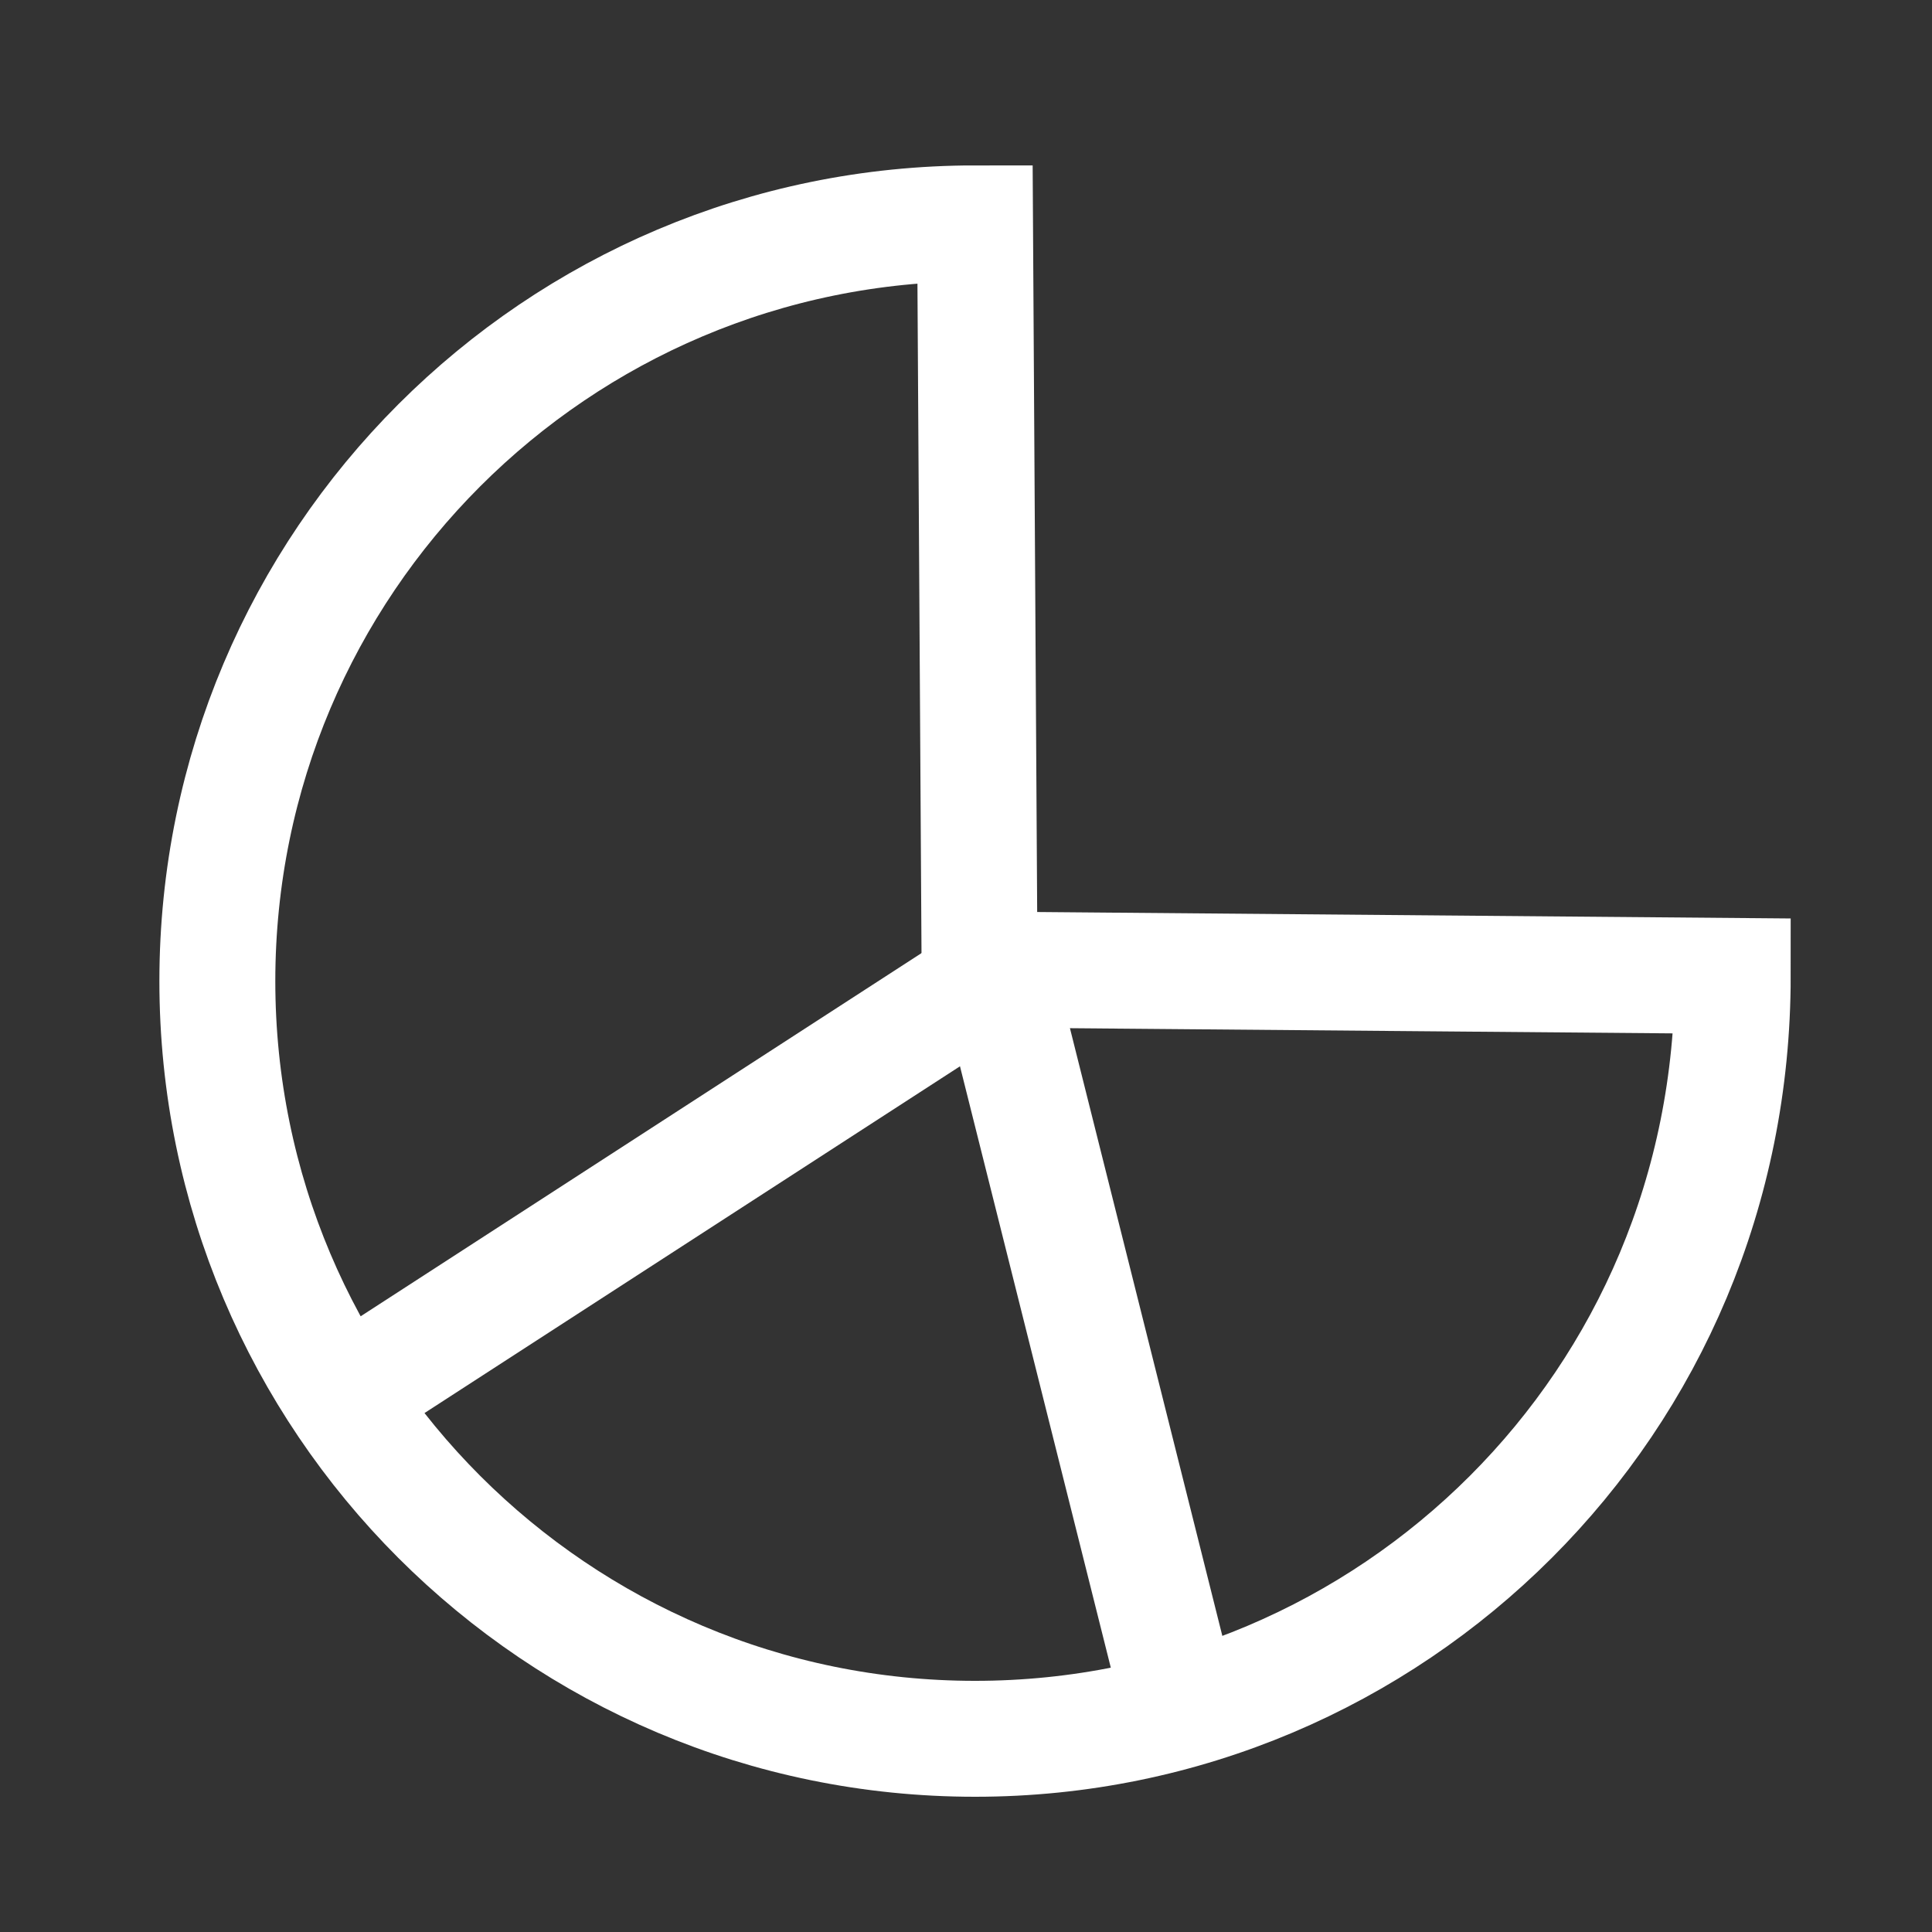
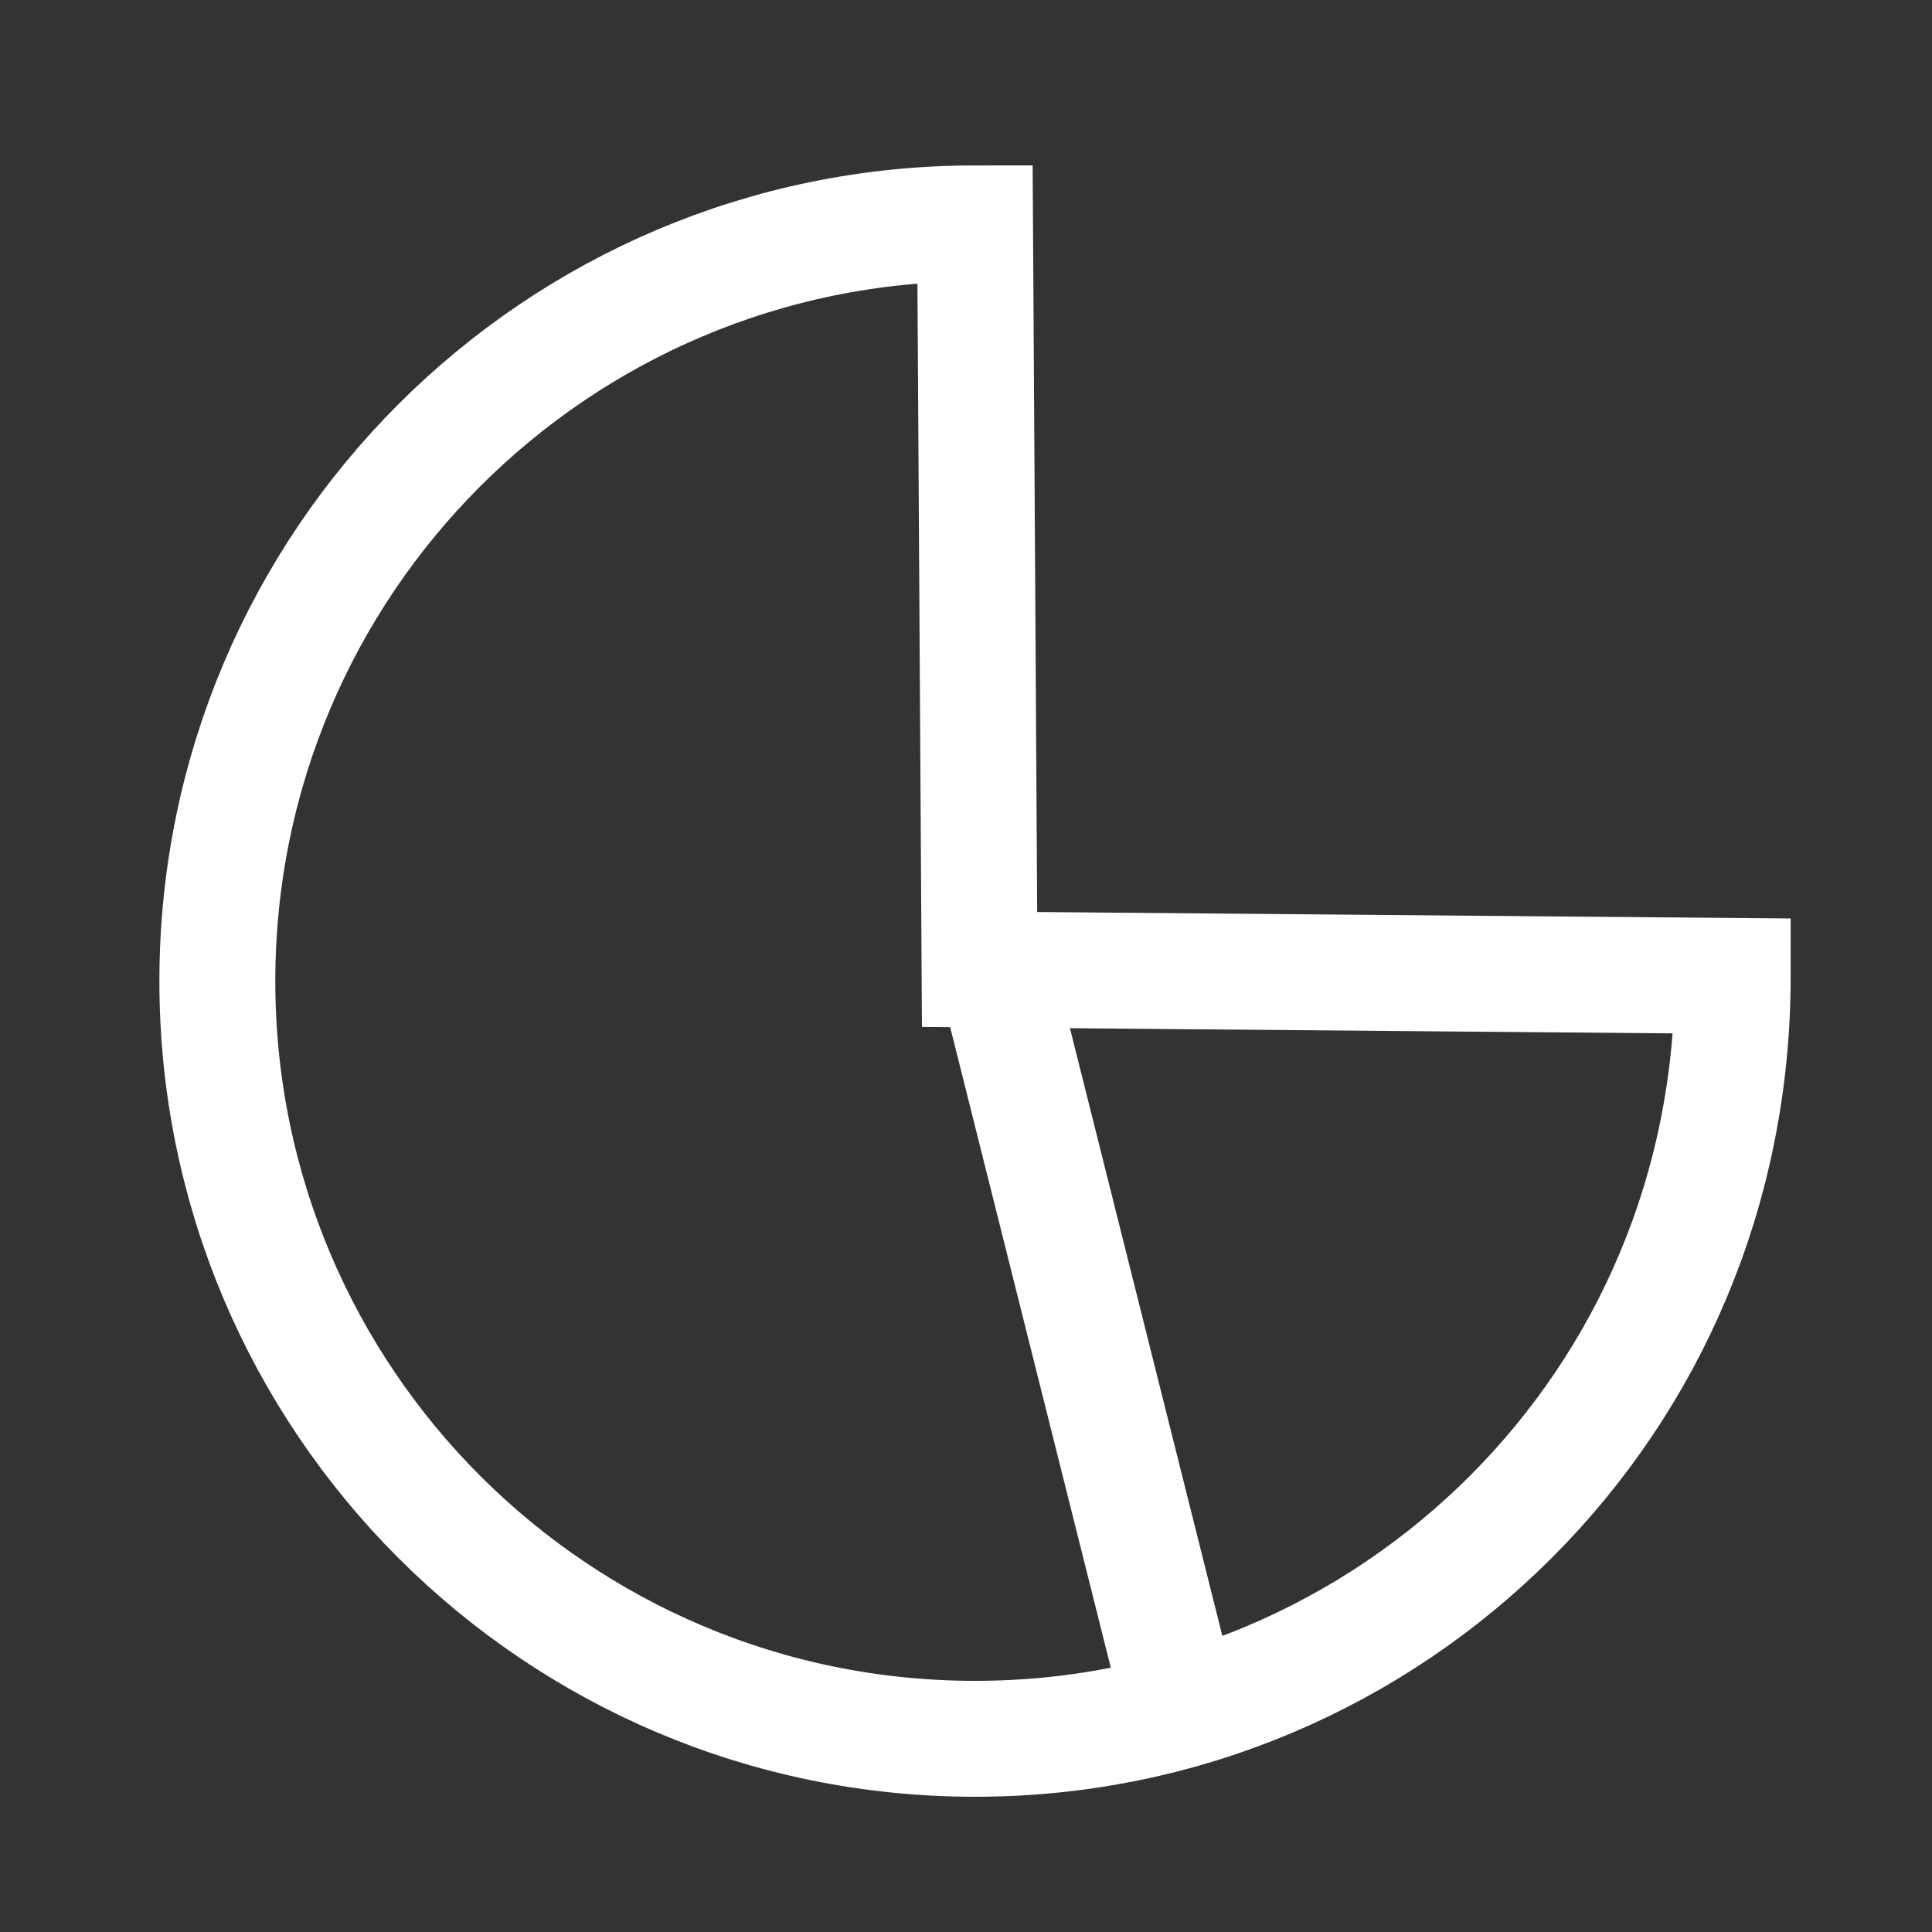
<svg xmlns="http://www.w3.org/2000/svg" width="50" height="50" viewBox="0 0 50 50" fill="none">
  <rect x="0" y="0" width="50" height="50" fill="#333333" stroke="none" />
  <g clip-path="url(#clip0_63_41)">
    <mask id="mask0_63_41" style="mask-type:luminance" maskUnits="userSpaceOnUse" x="0" y="0" width="50" height="50">
      <path d="M50 0H0V50H50V0Z" fill="white" />
    </mask>
    <g mask="url(#mask0_63_41)">
-       <path d="M25.832 25.169L9.855 35.515" stroke="white" stroke-width="3" stroke-linecap="square" />
      <path d="M26.106 26.46L30.467 43.849" stroke="white" stroke-width="3" stroke-linecap="square" />
      <path d="M25.234 5.781L25.351 25.09L44.843 25.257C44.844 30.806 42.649 35.708 39.1 39.257C35.552 42.805 30.649 45 25.234 45C19.819 45 14.917 42.805 11.368 39.257C7.82 35.708 5.625 30.806 5.625 25.391C5.625 19.976 7.82 15.073 11.368 11.525C14.917 7.976 19.819 5.781 25.234 5.781Z" stroke="white" stroke-width="3" />
    </g>
  </g>
  <defs>
    <clipPath id="clip0_63_41">
      <rect width="50" height="50" fill="white" />
    </clipPath>
  </defs>
</svg>